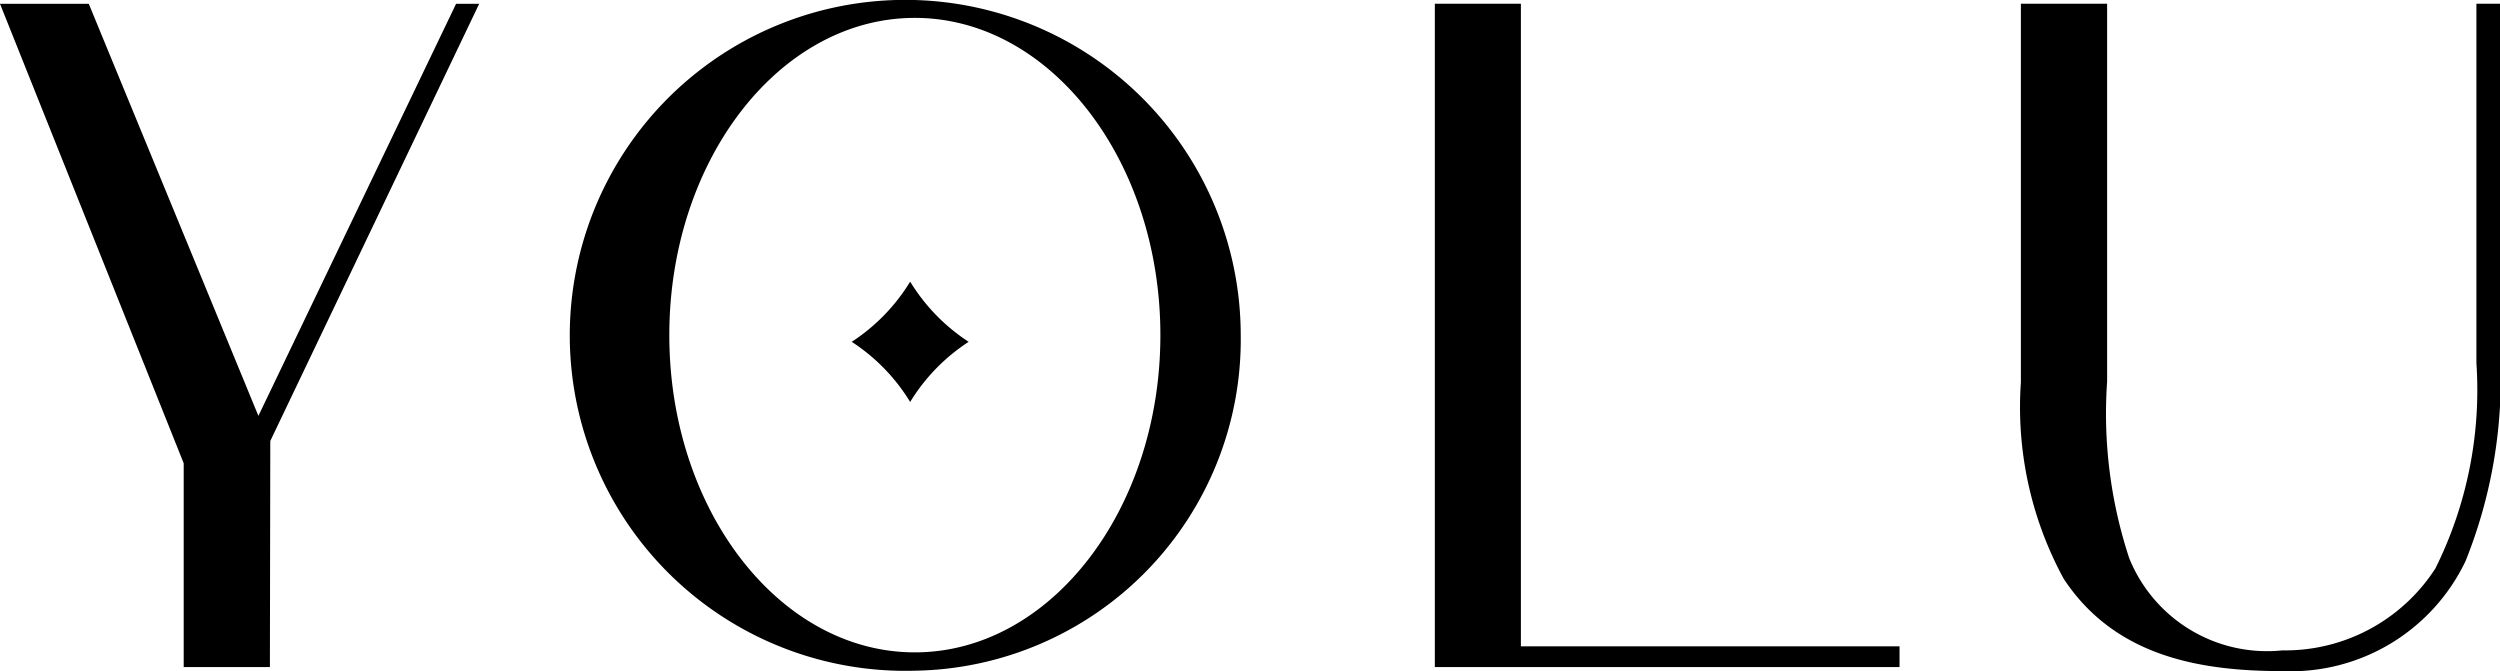
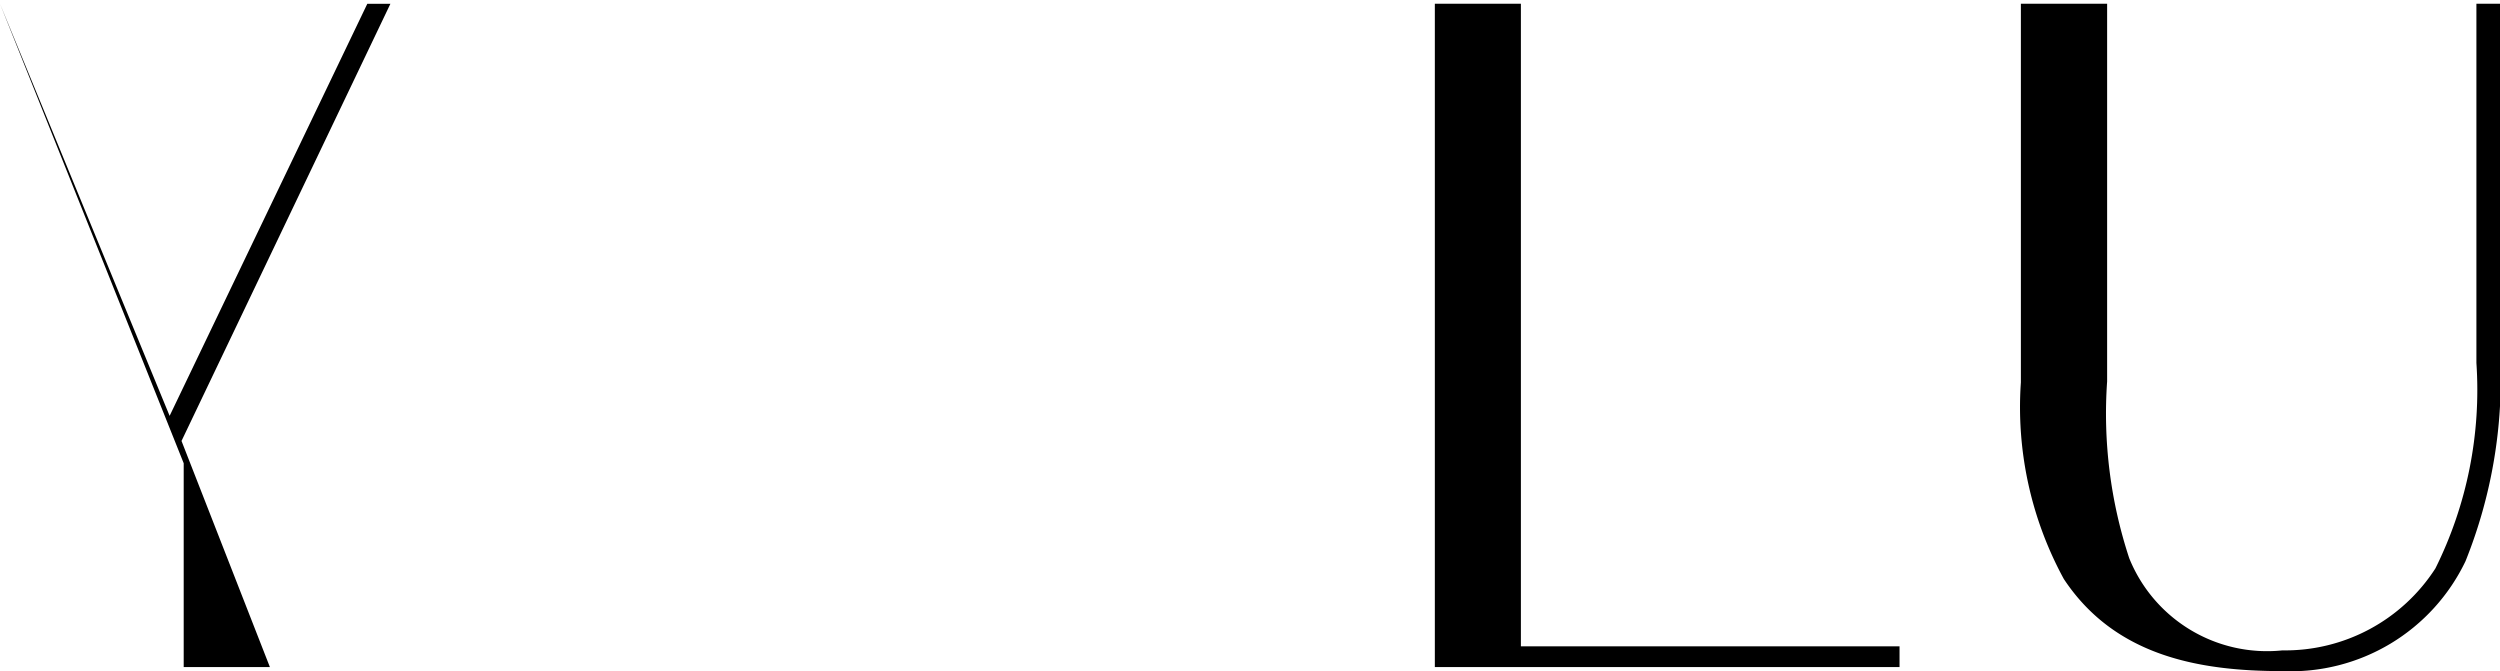
<svg xmlns="http://www.w3.org/2000/svg" id="グループ_444" data-name="グループ 444" width="50.436" height="13.543" viewBox="0 0 50.436 13.543">
  <path id="パス_1" data-name="パス 1" d="M268.1,229V215.617h1.736v12.964h7.639V229Z" transform="translate(-239.153 -215.542)" />
  <path id="パス_2" data-name="パス 2" d="M300.033,229.08c-1.673,0-3.375-.3-4.407-1.859a7.242,7.242,0,0,1-.866-3.966v-7.639H296.5v7.62a9.314,9.314,0,0,0,.446,3.567,3,3,0,0,0,3.09,1.859,3.606,3.606,0,0,0,3.087-1.654,8.084,8.084,0,0,0,.827-4.145v-7.246h.48v7.1a9.851,9.851,0,0,1-.7,4.146A3.909,3.909,0,0,1,300.033,229.08Z" transform="translate(-253.99 -215.541)" />
-   <path id="パス_3" data-name="パス 3" d="M206.561,229v-4.112l-3.706-9.269h1.791l3.422,8.313,3.988-8.313h.466l-4.214,8.819L208.3,229Z" transform="translate(-202.855 -215.542)" />
-   <path id="パス_4" data-name="パス 4" d="M236.279,228.99a6.768,6.768,0,1,1,6.575-6.766A6.68,6.68,0,0,1,236.279,228.99Zm0-13.17c-2.731,0-4.953,2.873-4.953,6.4s2.222,6.4,4.953,6.4,4.954-2.873,4.954-6.4-2.222-6.4-4.954-6.4Z" transform="translate(-217.823 -215.459)" />
-   <path id="パス_5" data-name="パス 5" d="M242.625,229.9a3.814,3.814,0,0,0-1.179-1.213,3.825,3.825,0,0,0,1.179-1.214,3.837,3.837,0,0,0,1.18,1.214A3.825,3.825,0,0,0,242.625,229.9Z" transform="translate(-224.263 -221.791)" />
+   <path id="パス_3" data-name="パス 3" d="M206.561,229v-4.112l-3.706-9.269l3.422,8.313,3.988-8.313h.466l-4.214,8.819L208.3,229Z" transform="translate(-202.855 -215.542)" />
</svg>